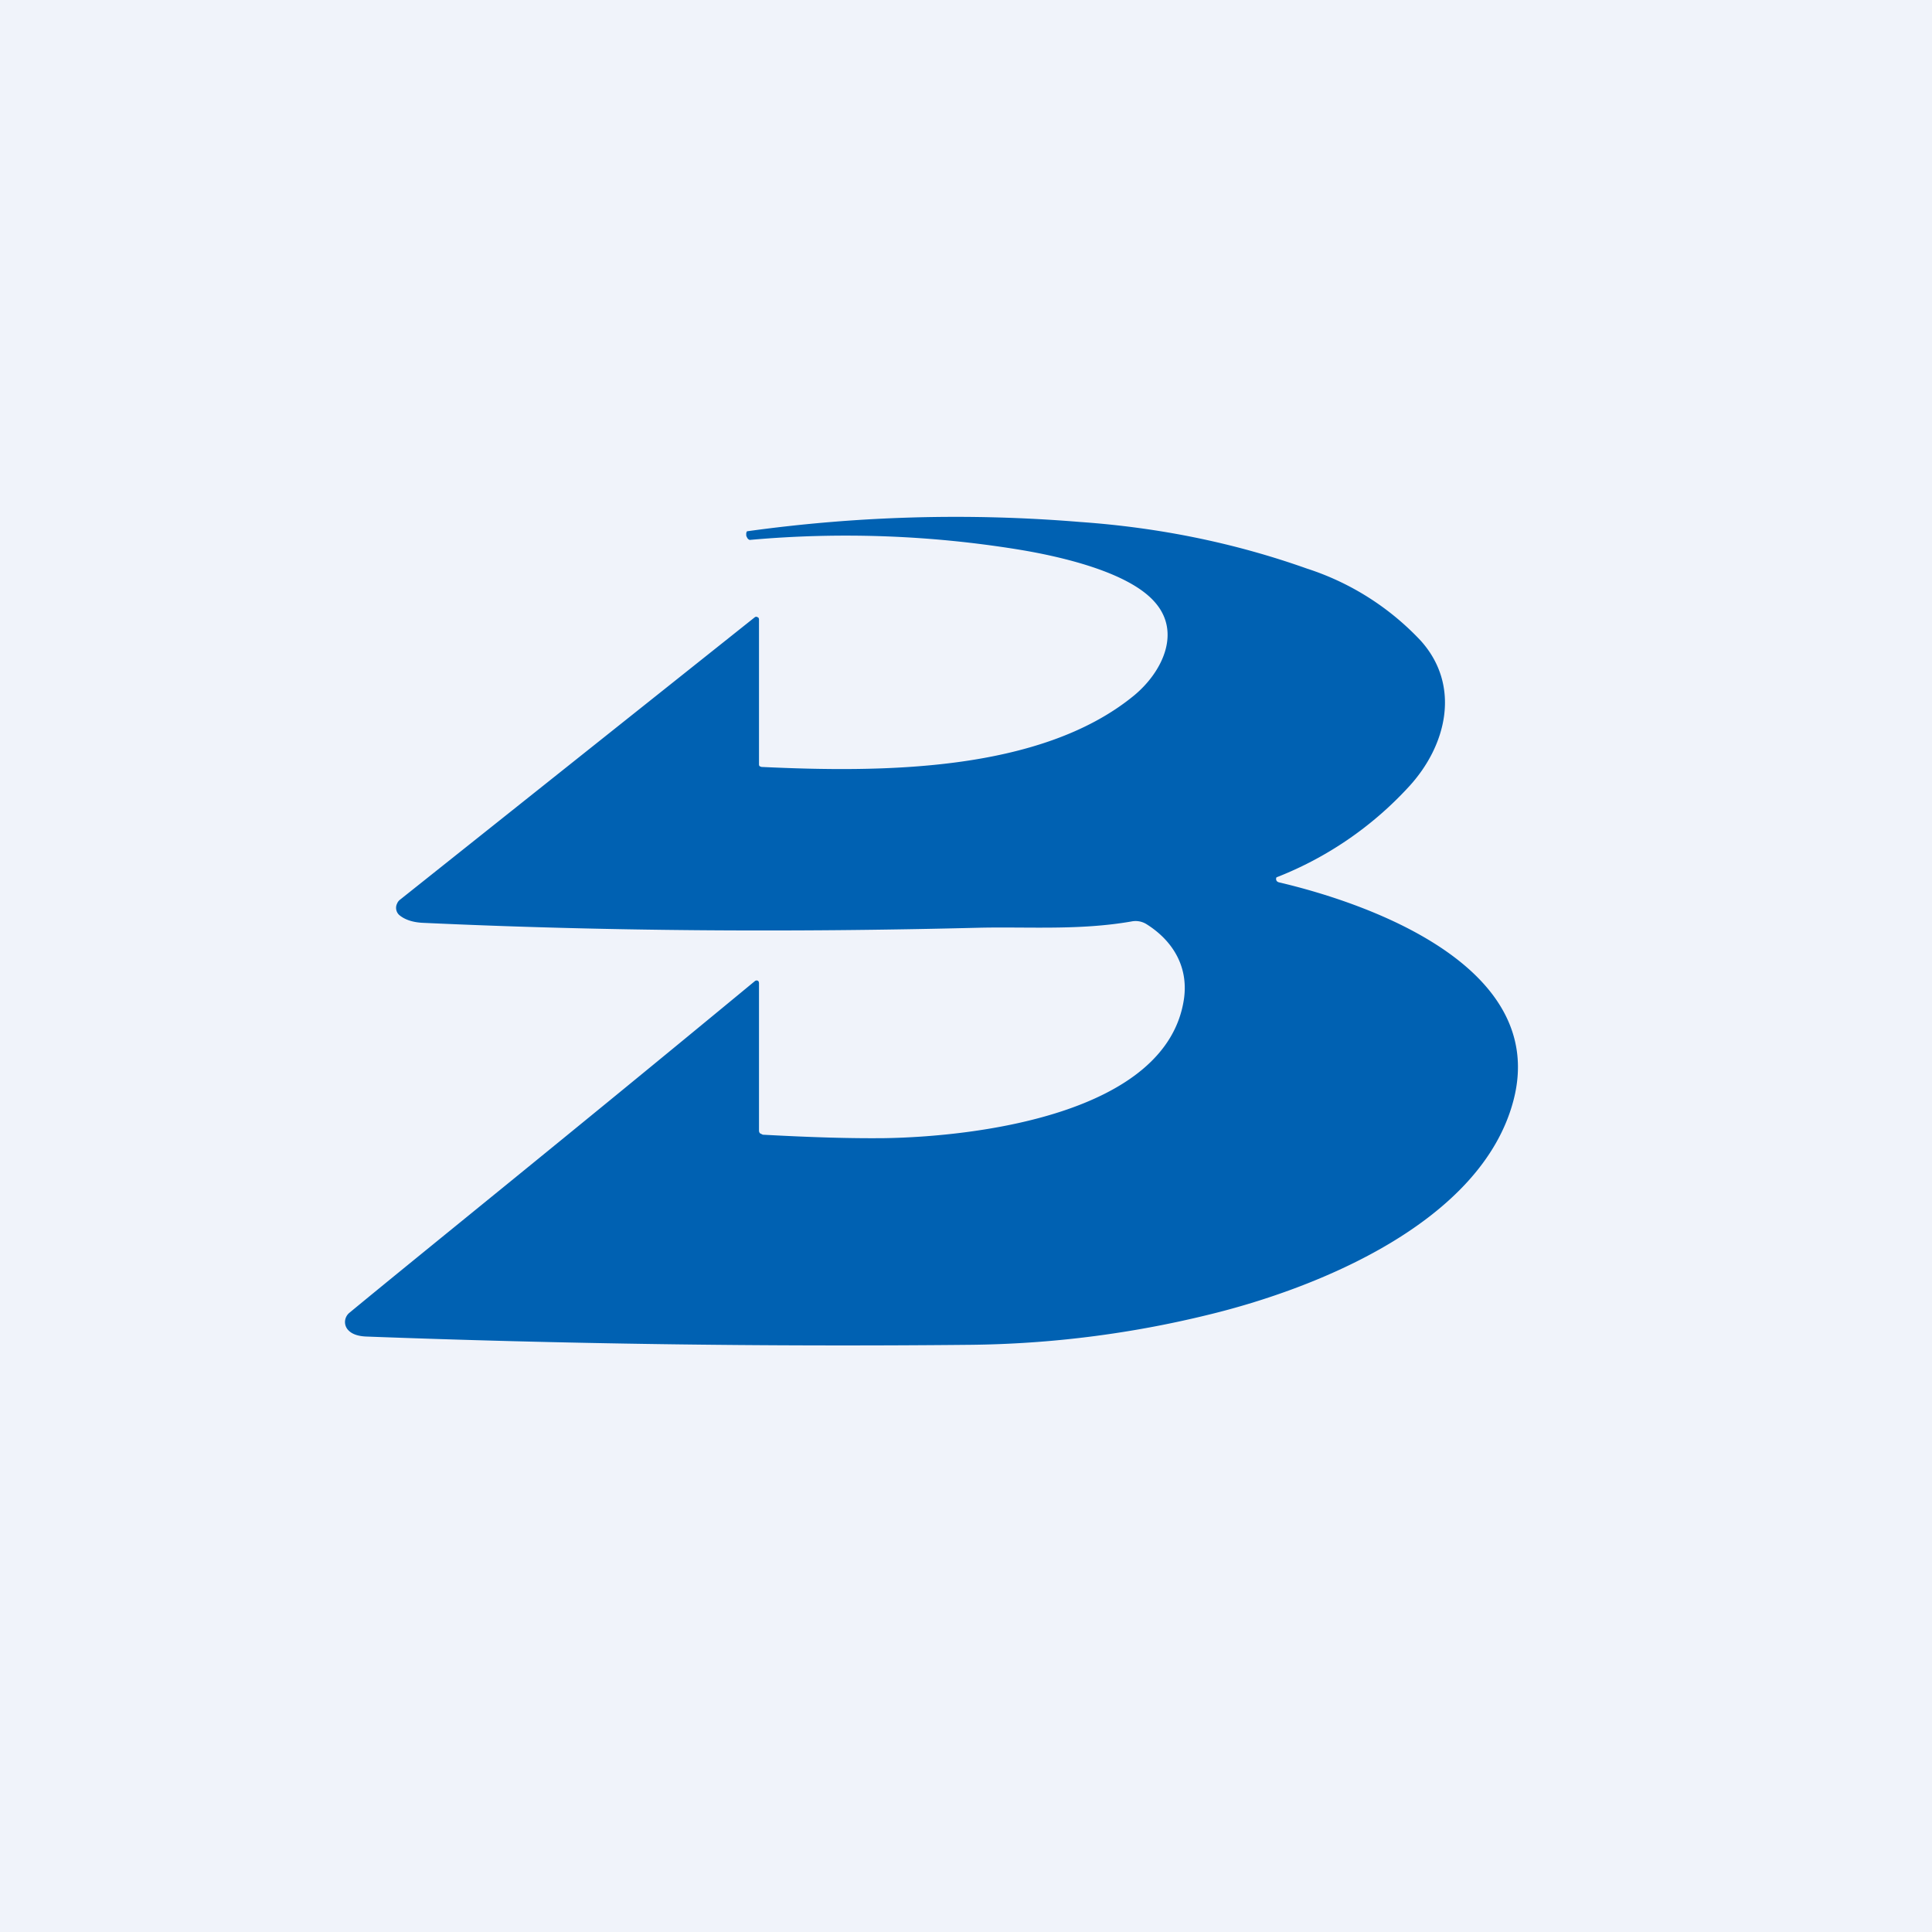
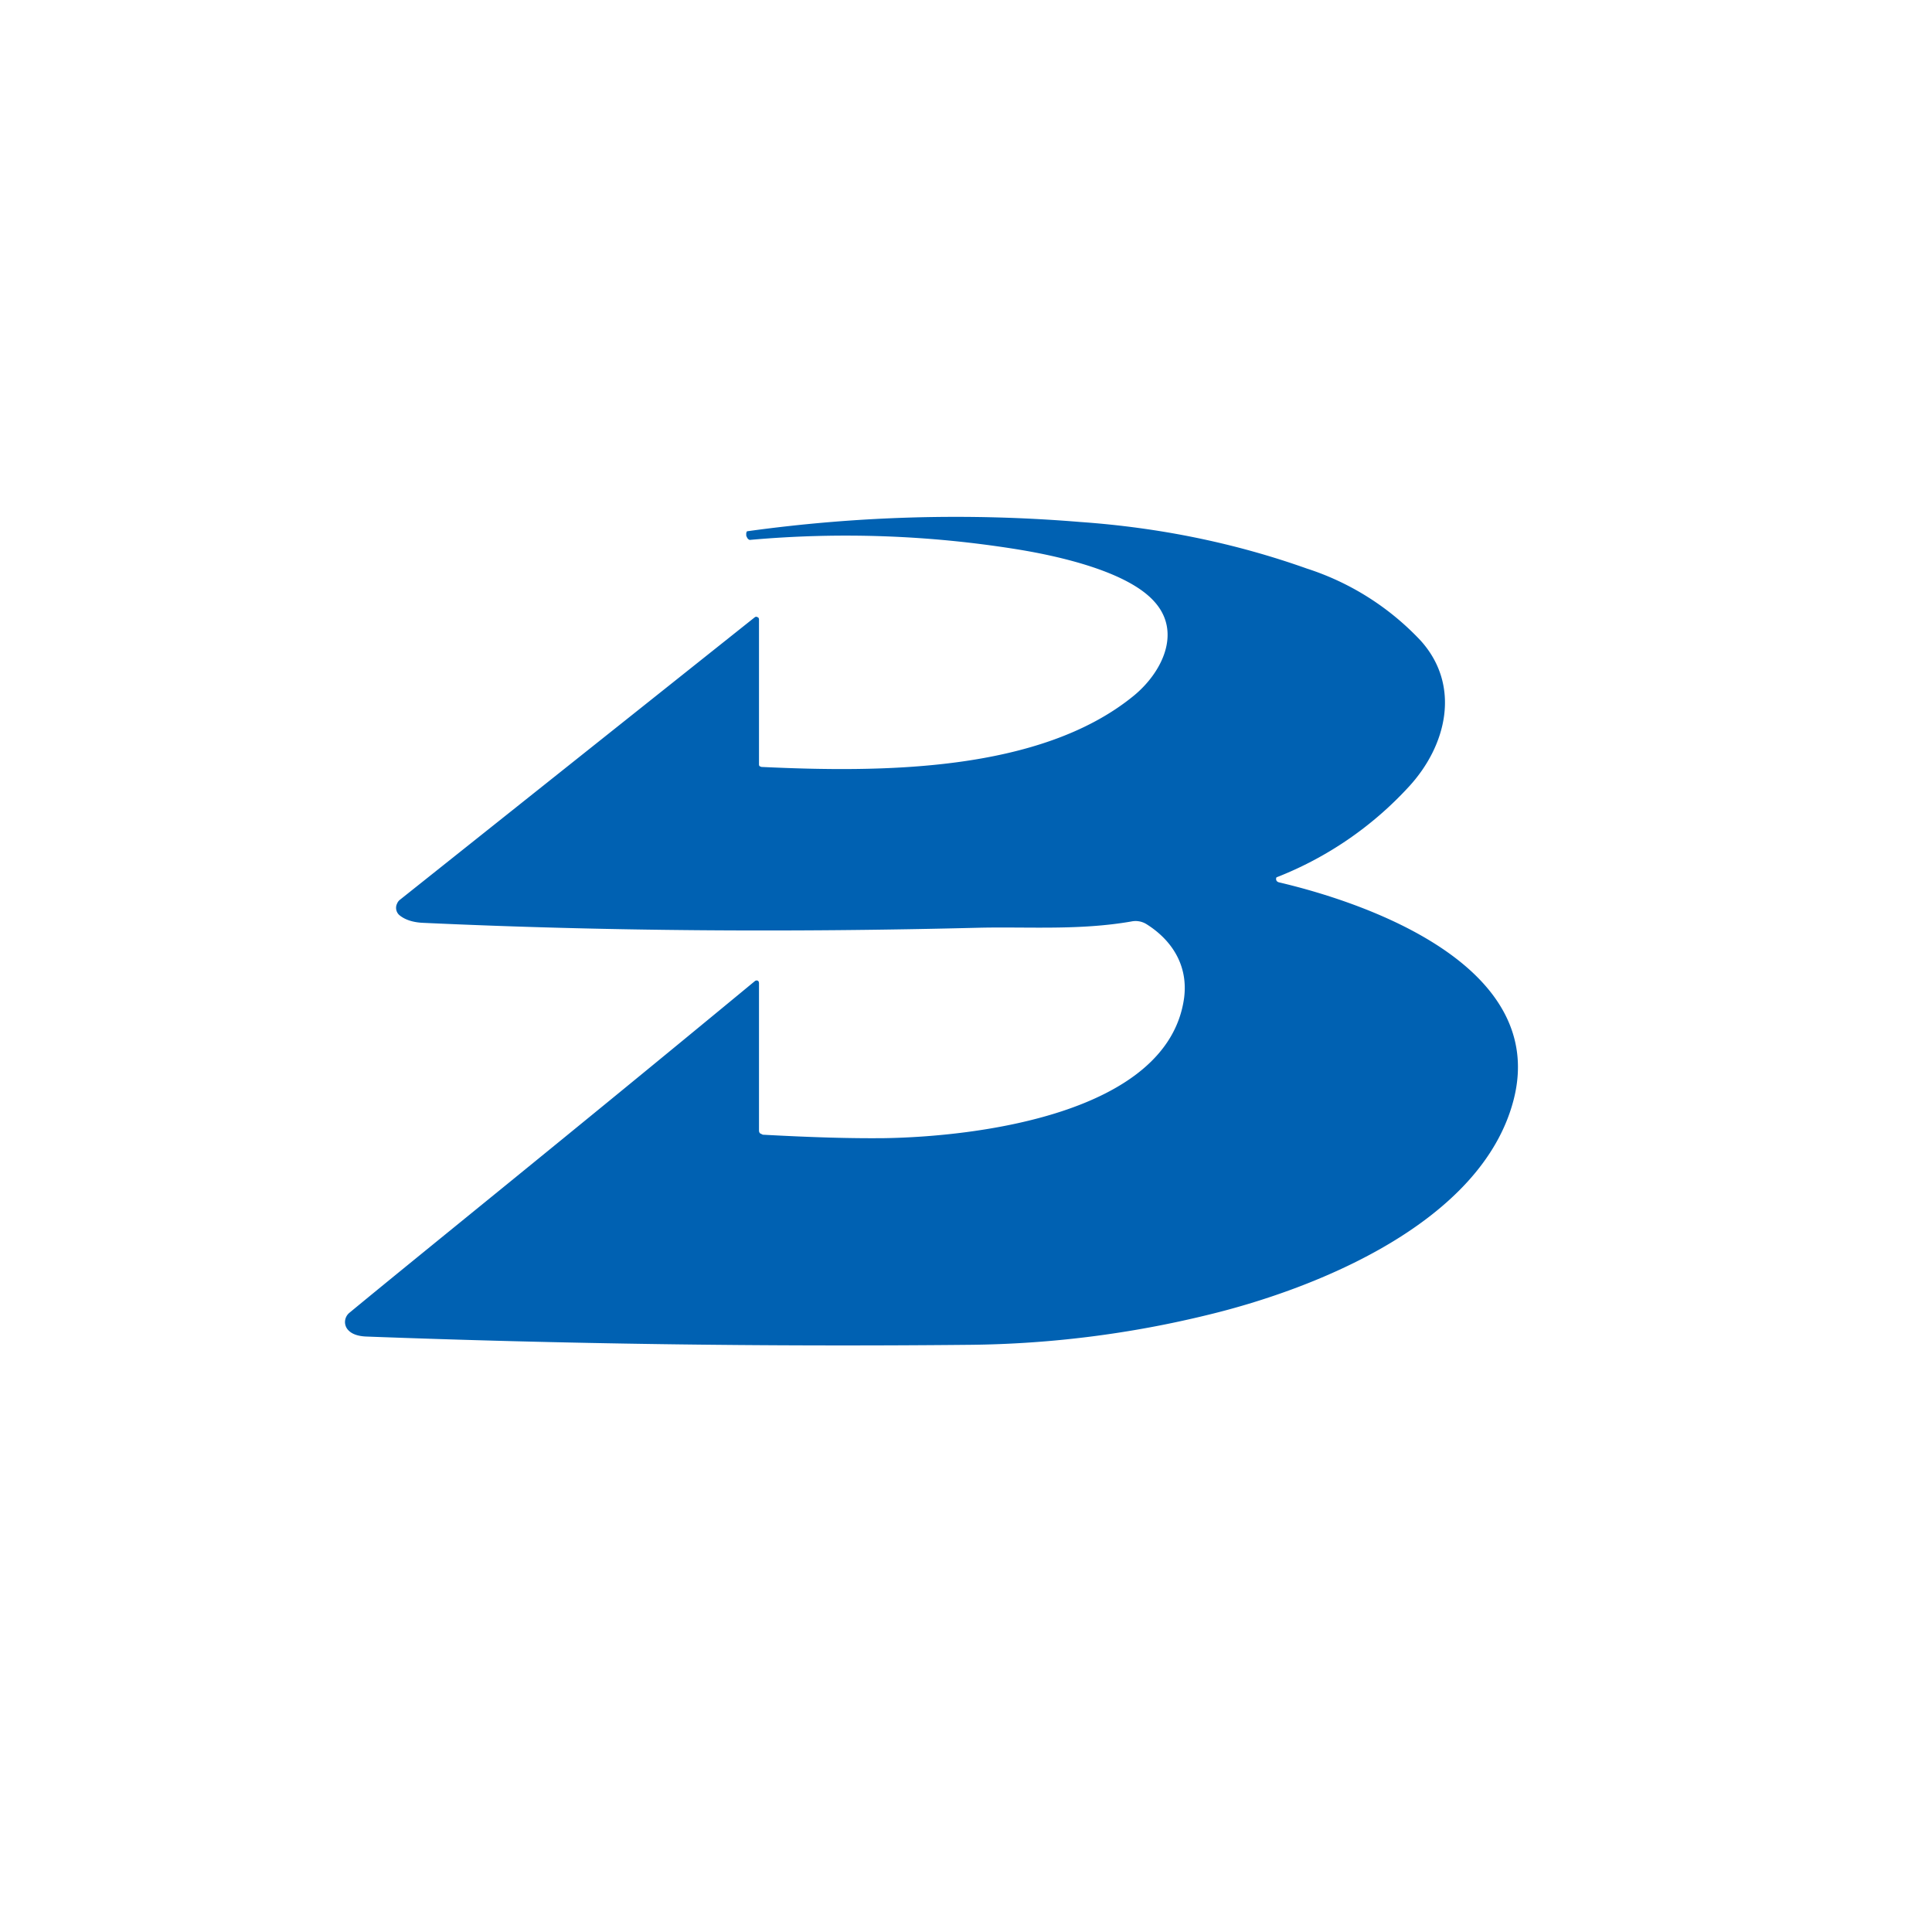
<svg xmlns="http://www.w3.org/2000/svg" width="56" height="56" viewBox="0 0 56 56">
-   <path fill="#F0F3FA" d="M0 0h56v56H0z" />
  <path d="M37.05 25.57c2.74.64 7.82 2.49 6.82 6.32-.92 3.53-5.67 5.45-8.85 6.22a30.2 30.2 0 0 1-6.9.87c-6.06.06-11.9-.03-17.51-.24-.23-.01-.4-.07-.5-.17a.34.34 0 0 1-.11-.26.35.35 0 0 1 .13-.26c2.18-1.8 6.18-5.01 11.76-9.62l.03-.01a.07.07 0 0 1 .07.03l.01.04v4.28c0 .03.01.06.03.08l.08.04c1.47.08 2.56.11 3.53.1 2.58-.04 8.2-.68 8.68-4.05.13-.96-.36-1.7-1.1-2.16a.6.6 0 0 0-.43-.07c-1.5.26-2.96.15-4.38.18-5.55.14-10.92.1-16.12-.14-.33-.01-.57-.1-.72-.23a.28.28 0 0 1-.06-.33.27.27 0 0 1 .07-.1l10.3-8.2a.07.07 0 0 1 .08 0l.03.02.01.04v4.2c0 .02 0 .04.02.06l.05.02c3.42.16 8.07.17 10.8-2.07.8-.66 1.39-1.82.6-2.71-.76-.87-2.72-1.32-3.94-1.52a31.23 31.23 0 0 0-7.8-.28.13.13 0 0 1-.08-.08.14.14 0 0 1-.02-.05v-.07l.02-.05a43.94 43.94 0 0 1 9.66-.27c2.27.16 4.46.6 6.57 1.35a7.81 7.81 0 0 1 3.3 2.09c1.17 1.3.76 3.04-.35 4.24A10.29 10.29 0 0 1 37 25.43a.1.1 0 0 0 .01.11.1.1 0 0 0 .05.03Z" fill="#0061B2" />
</svg>